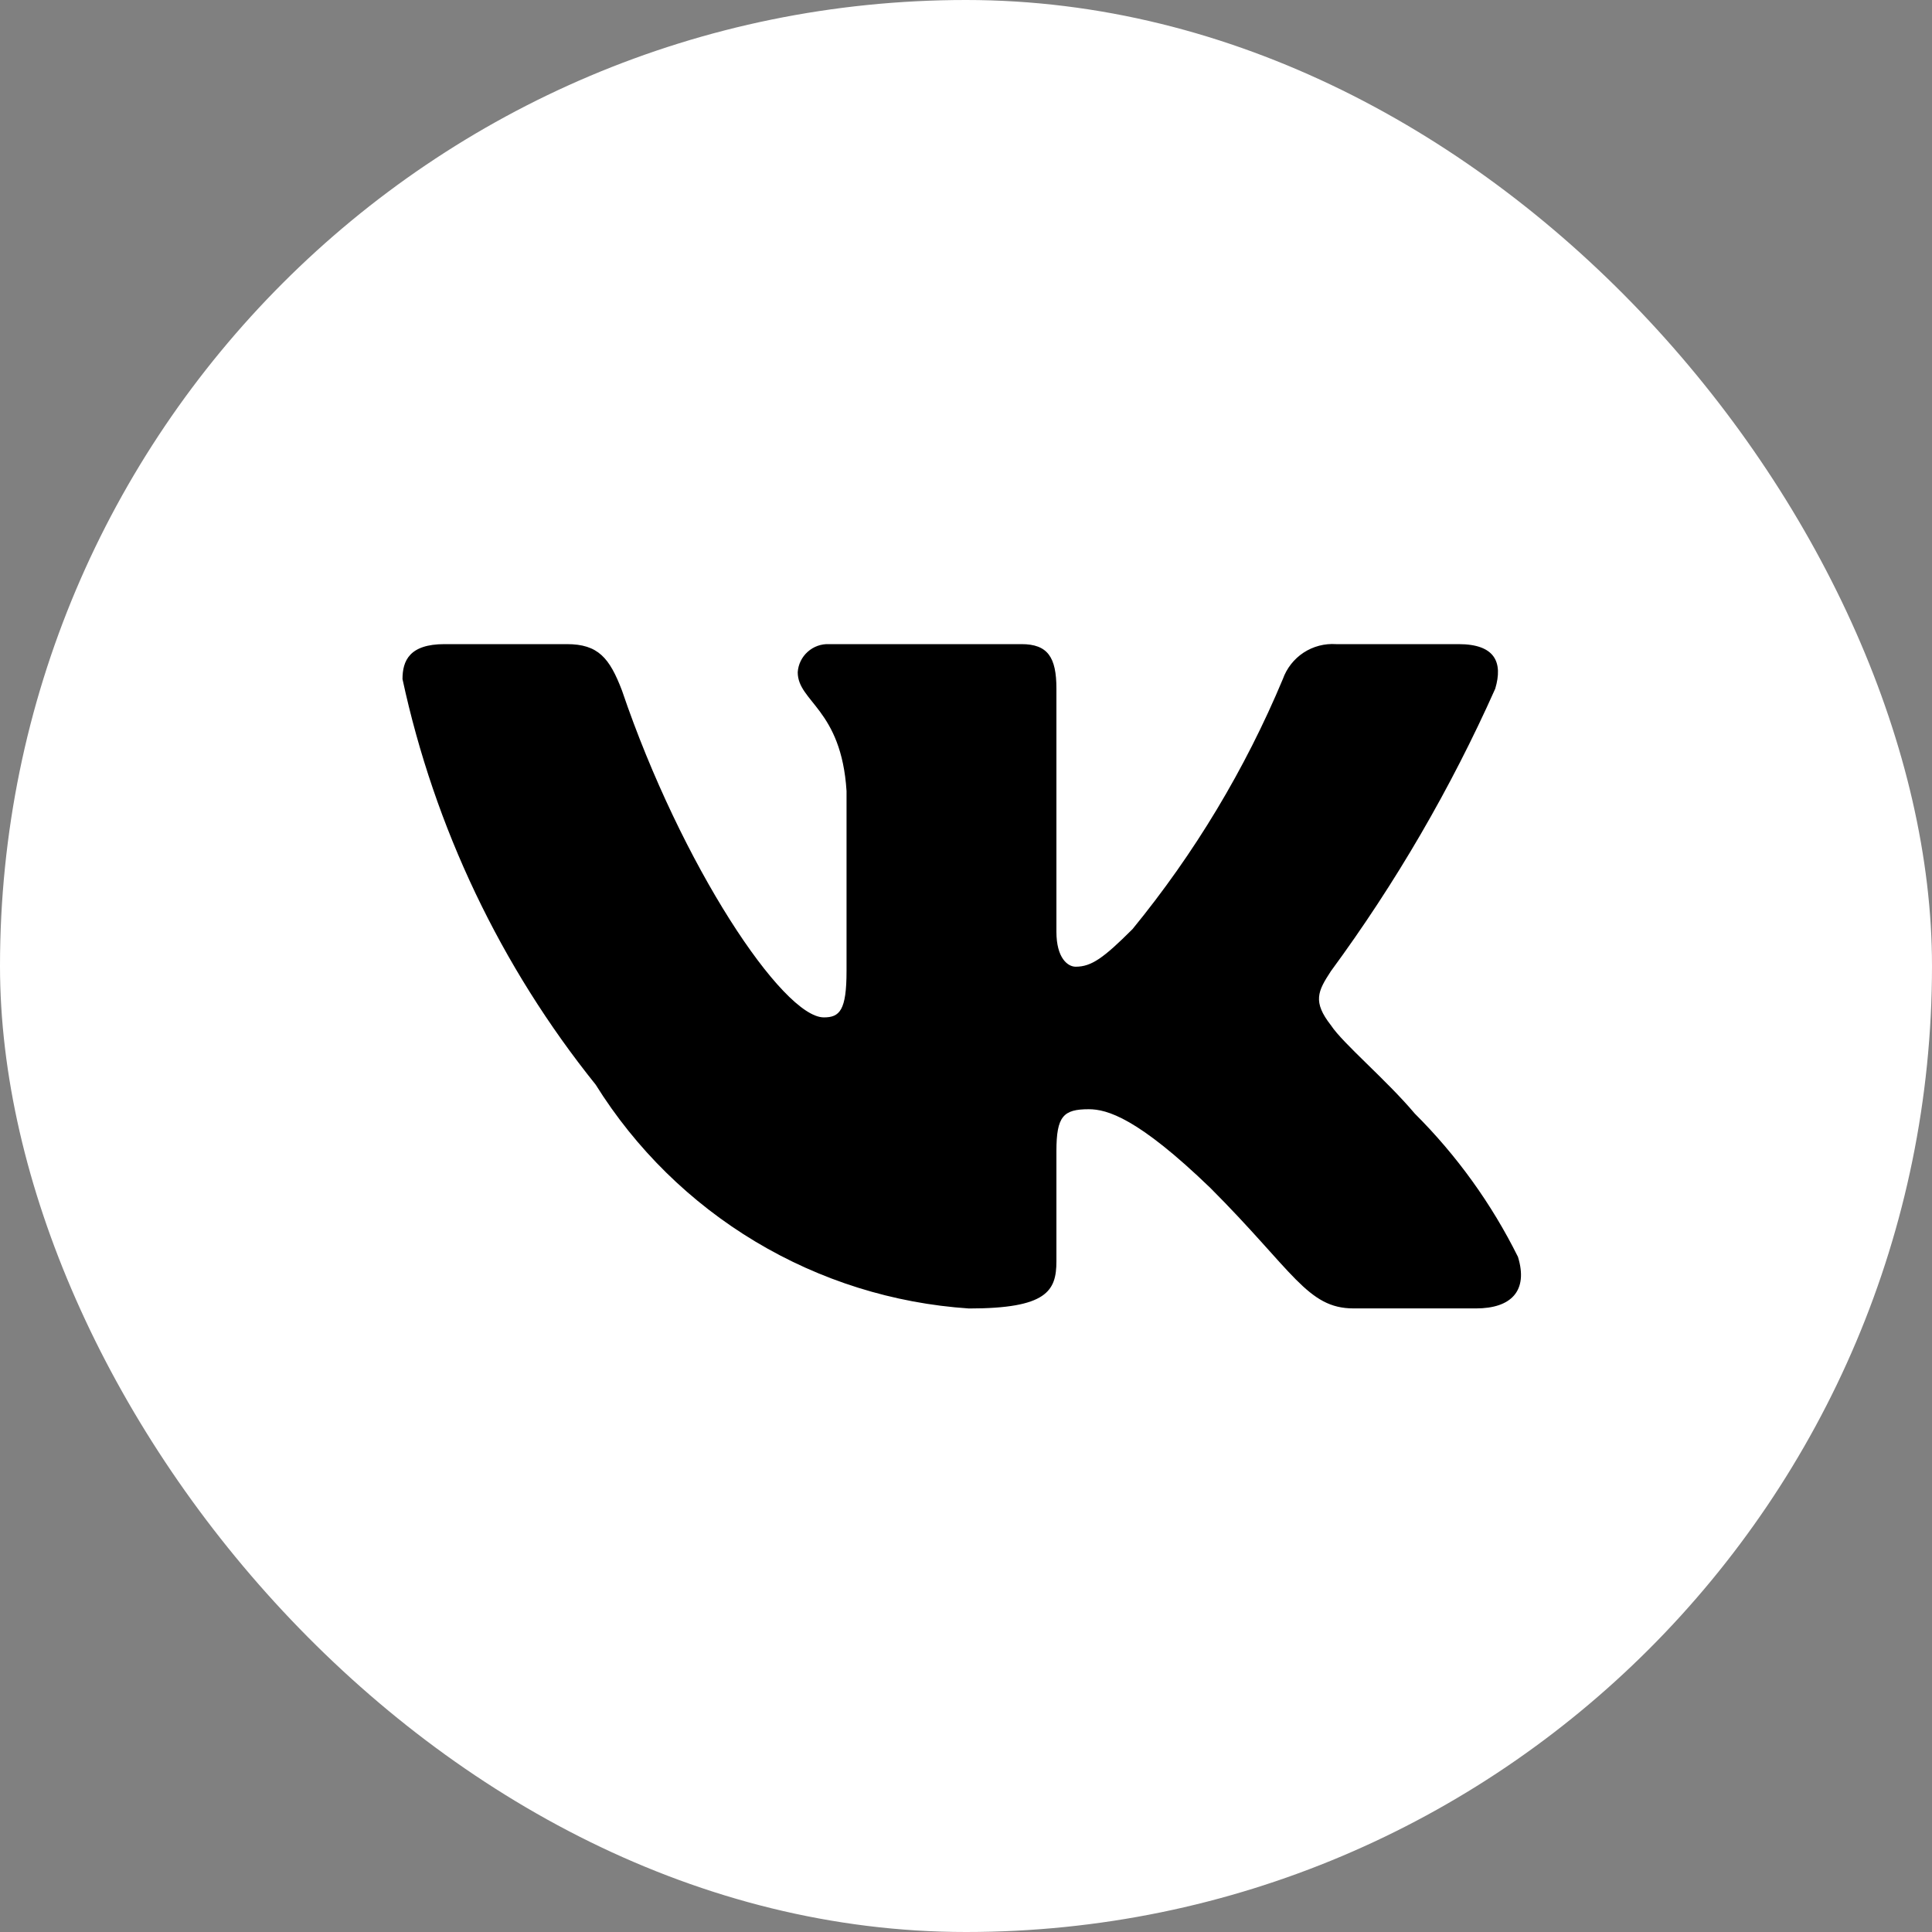
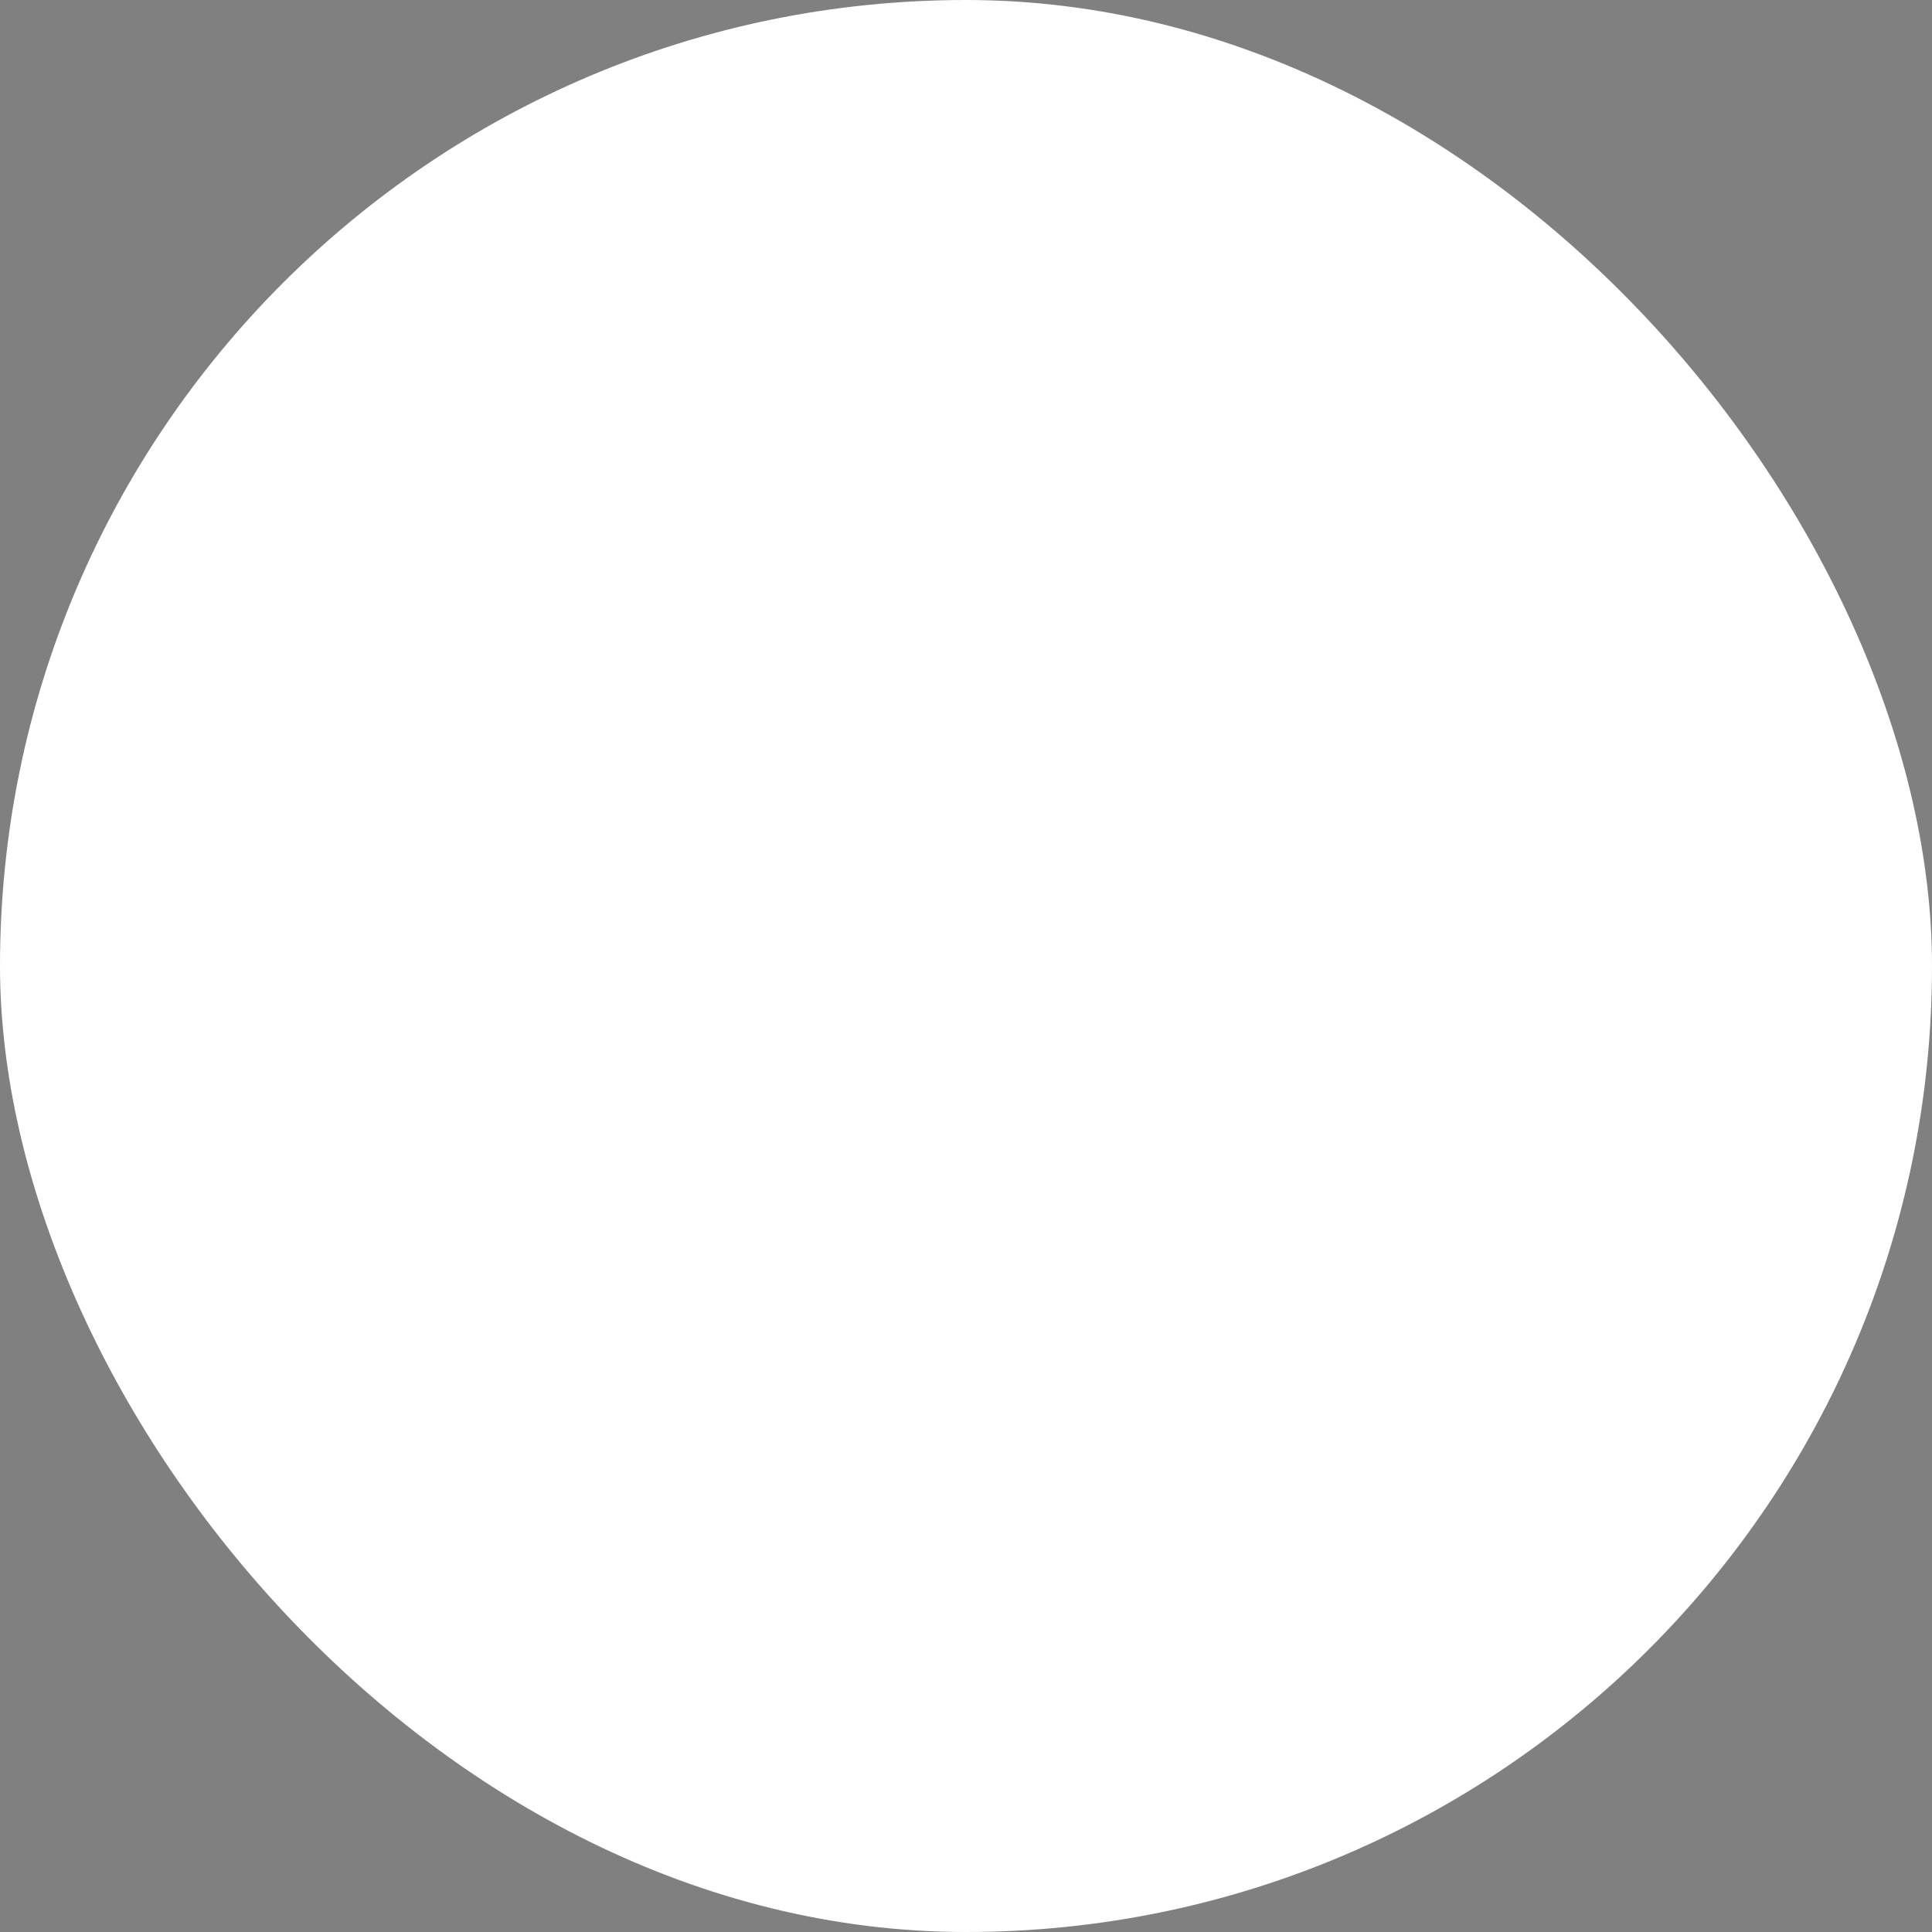
<svg xmlns="http://www.w3.org/2000/svg" width="30" height="30" viewBox="0 0 30 30" fill="none">
  <rect x="0" y="0" width="30" height="30" fill="#808080" stroke="none" />
  <rect width="30" height="30" rx="15" fill="white" />
-   <path d="M22.92 20.317H21.018C20.299 20.317 20.082 19.735 18.793 18.445C17.667 17.359 17.191 17.224 16.906 17.224C16.512 17.224 16.404 17.332 16.404 17.875V19.585C16.404 20.047 16.254 20.318 15.046 20.318C13.874 20.24 12.737 19.884 11.729 19.279C10.722 18.675 9.872 17.84 9.25 16.843C7.774 15.006 6.747 12.849 6.25 10.545C6.25 10.26 6.358 10.002 6.902 10.002H8.802C9.29 10.002 9.466 10.219 9.658 10.722C10.58 13.437 12.154 15.798 12.793 15.798C13.038 15.798 13.145 15.69 13.145 15.079V12.283C13.064 11.007 12.387 10.899 12.387 10.438C12.395 10.316 12.451 10.202 12.542 10.121C12.633 10.039 12.752 9.997 12.874 10.002H15.861C16.269 10.002 16.404 10.205 16.404 10.693V14.468C16.404 14.876 16.579 15.011 16.703 15.011C16.948 15.011 17.136 14.876 17.585 14.428C18.547 13.253 19.334 11.945 19.92 10.544C19.98 10.376 20.093 10.232 20.242 10.134C20.392 10.036 20.569 9.99 20.747 10.002H22.648C23.218 10.002 23.339 10.287 23.218 10.694C22.527 12.243 21.671 13.713 20.667 15.079C20.462 15.392 20.38 15.554 20.667 15.921C20.855 16.206 21.522 16.762 21.969 17.292C22.621 17.942 23.162 18.693 23.571 19.517C23.734 20.047 23.462 20.317 22.92 20.317Z" fill="black" />
</svg>